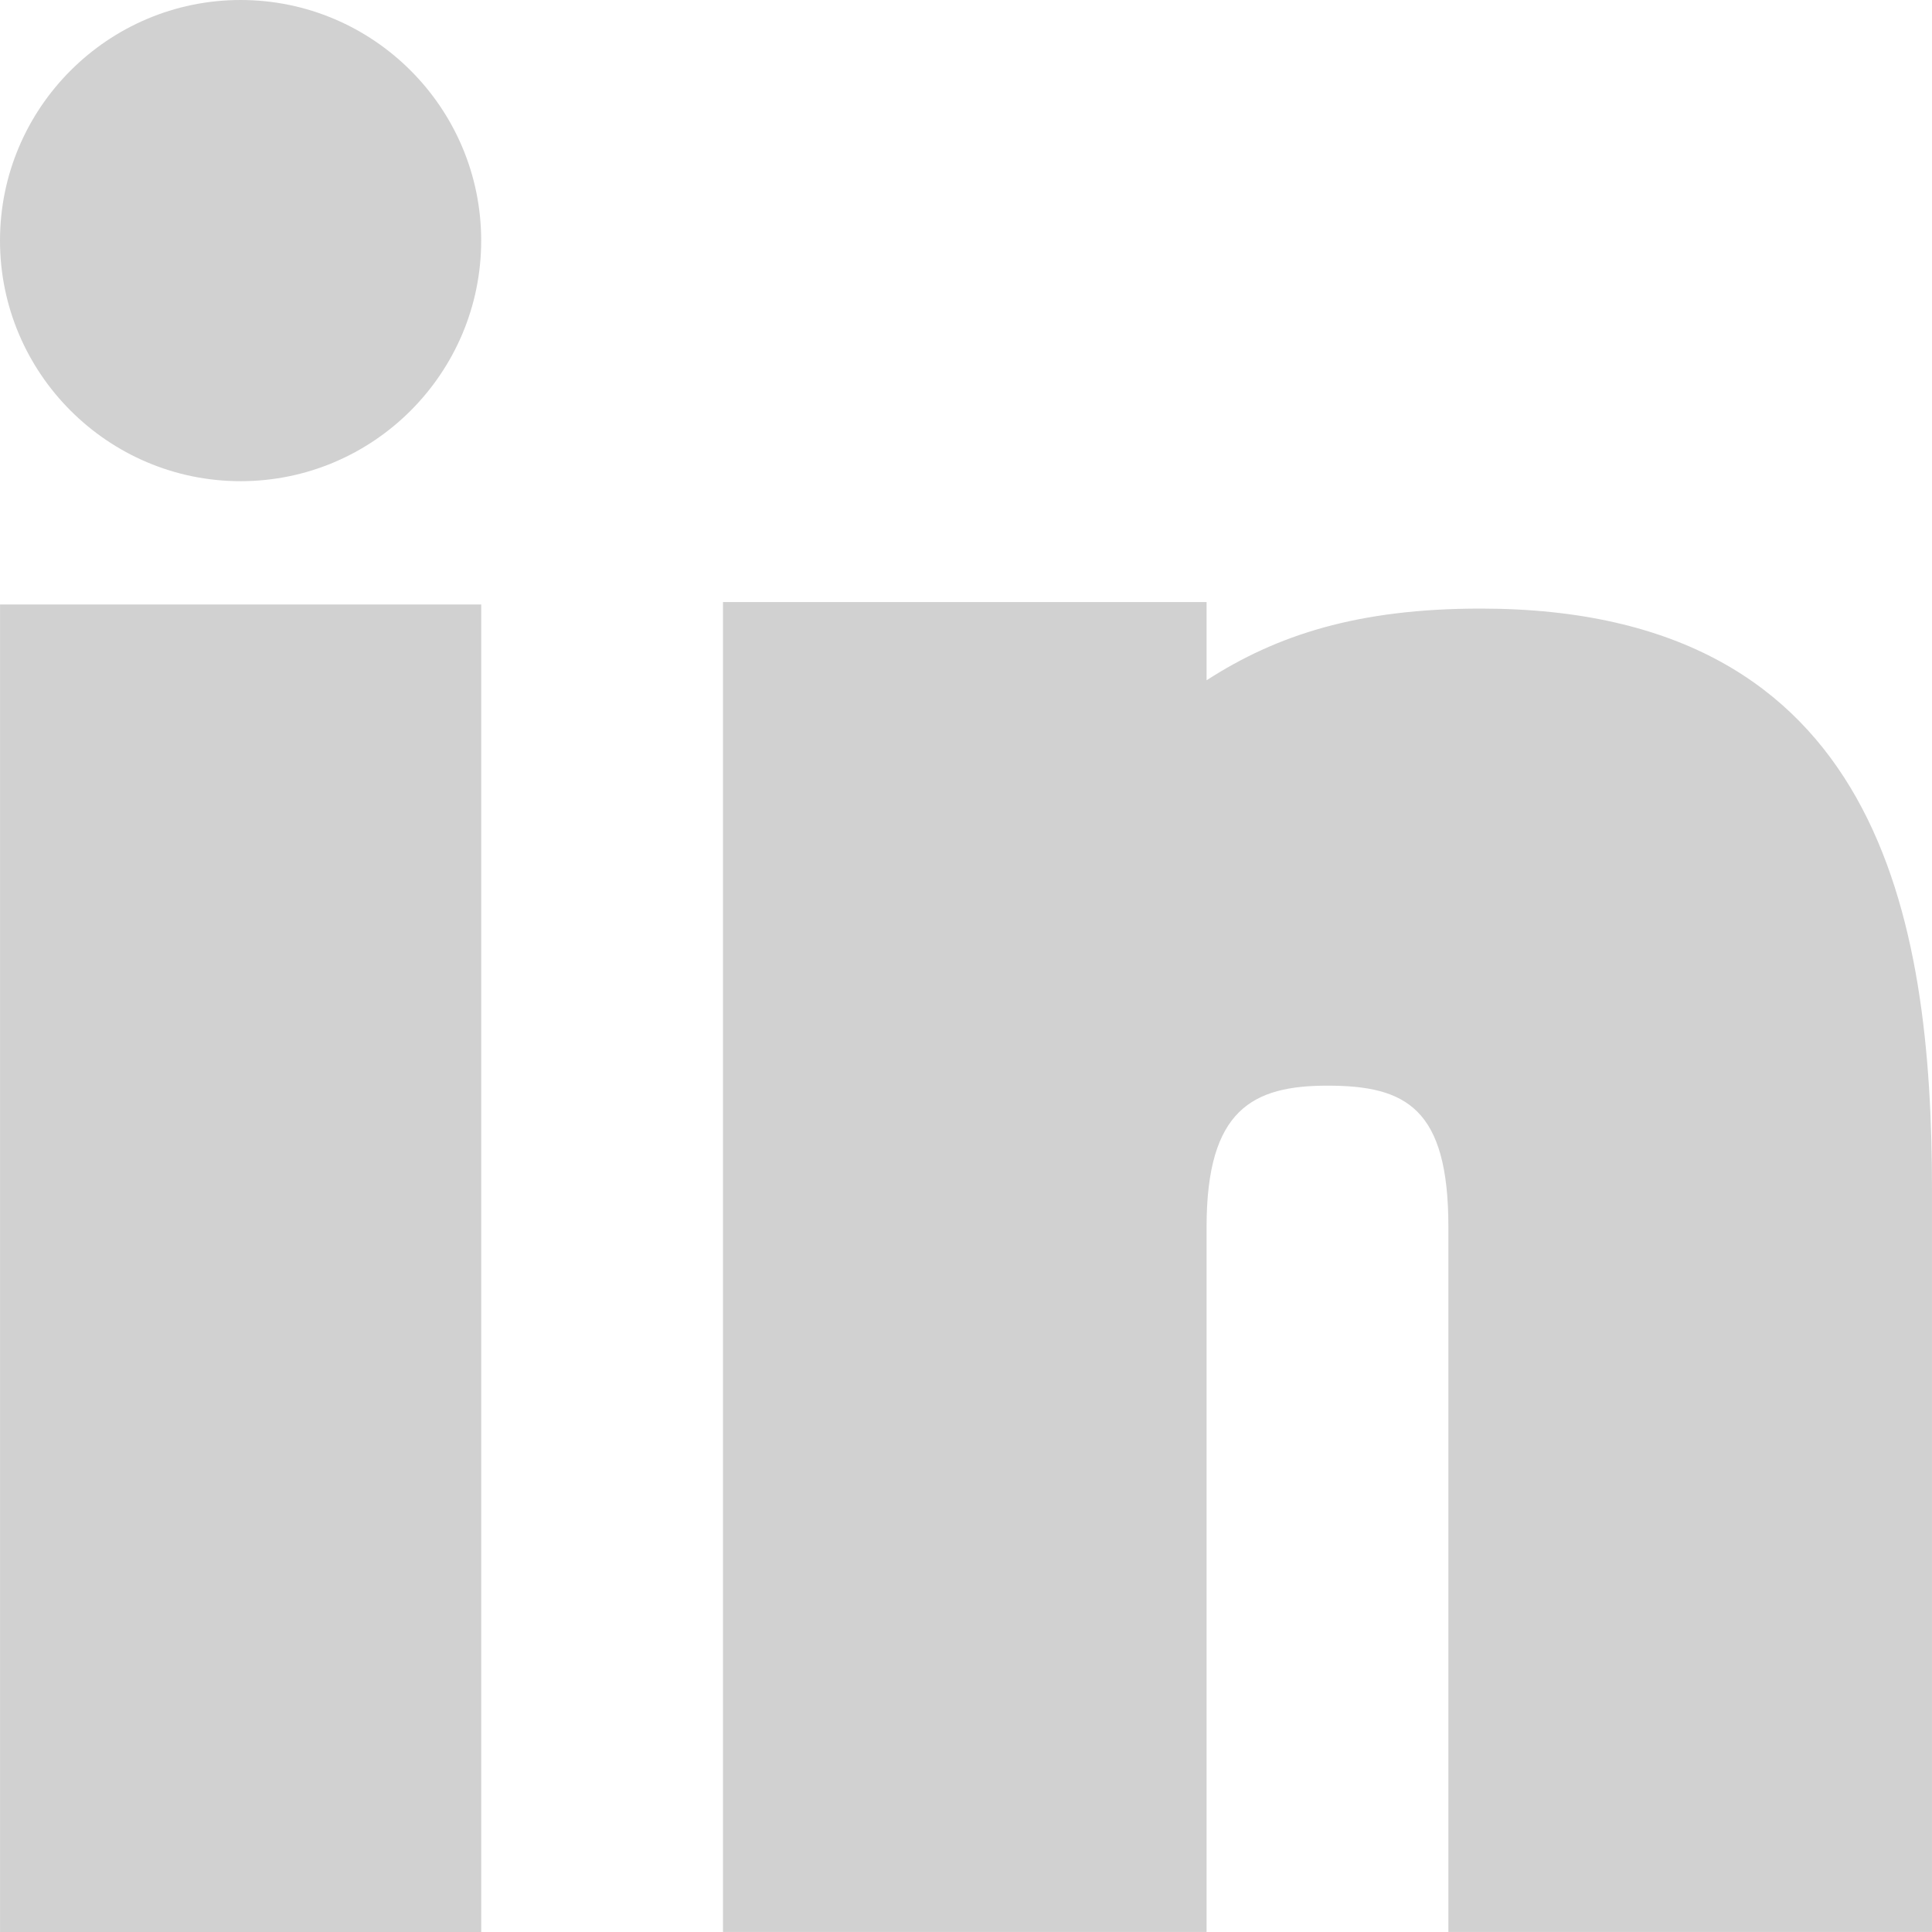
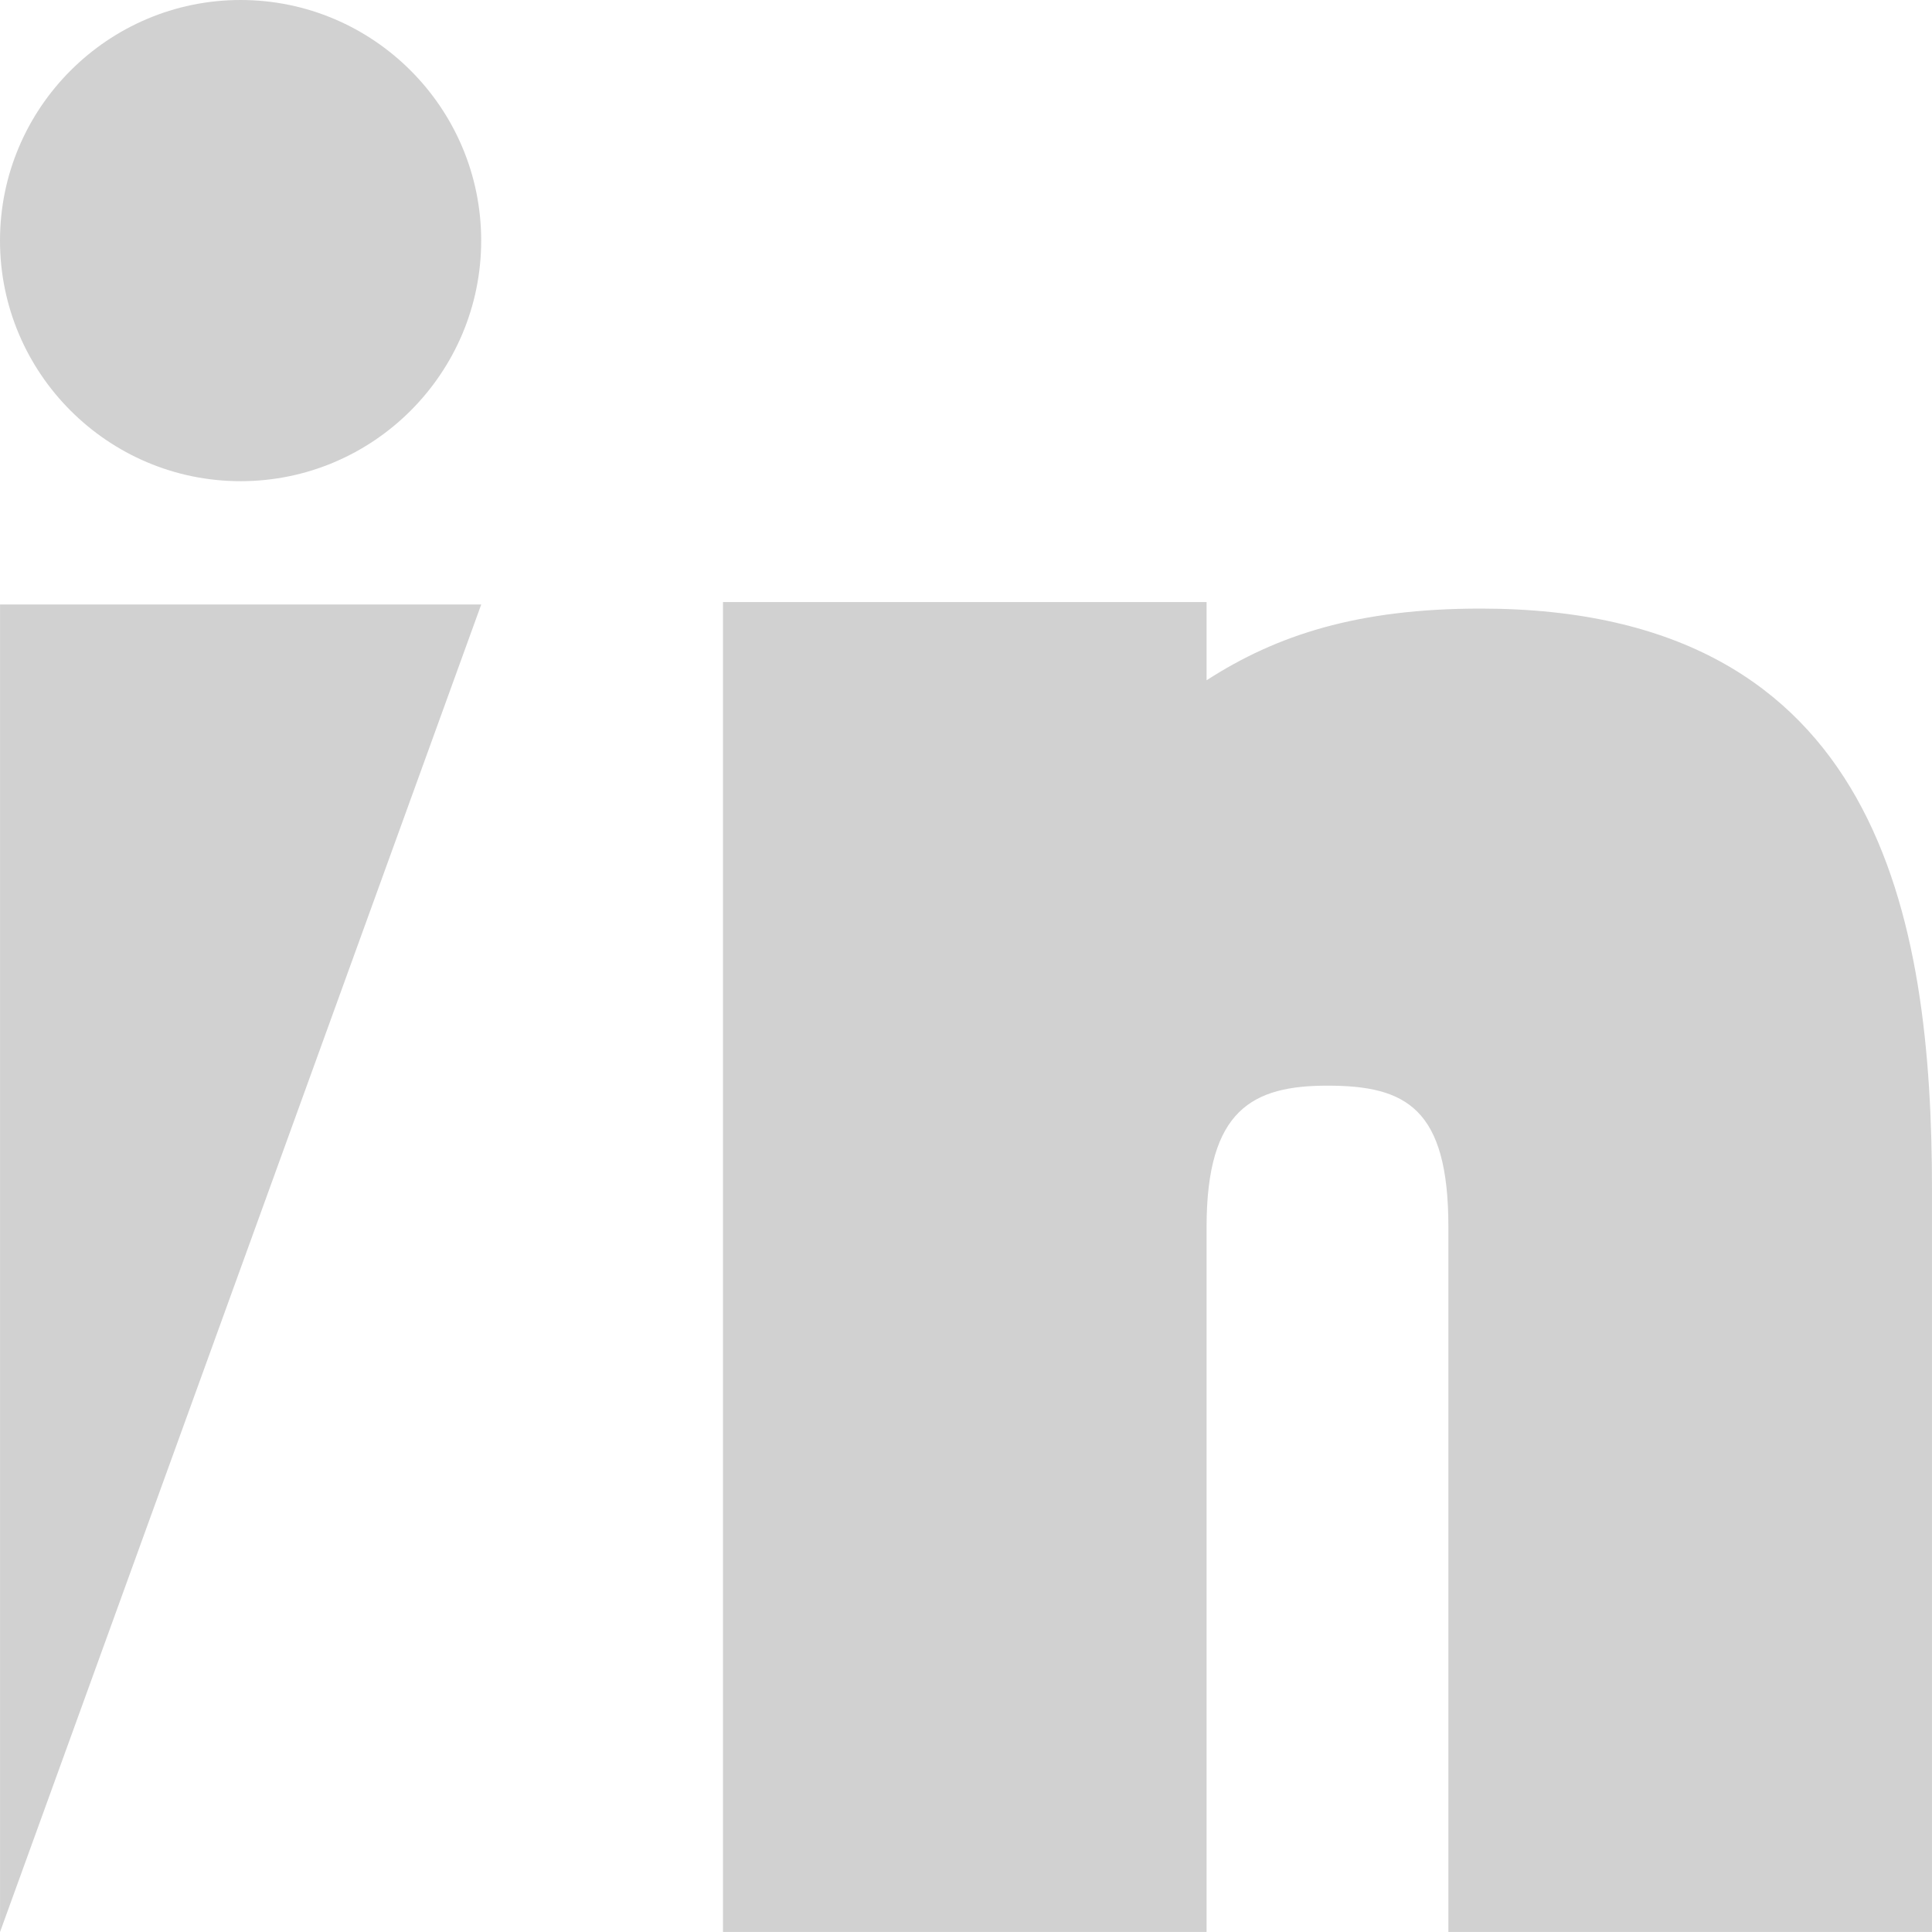
<svg xmlns="http://www.w3.org/2000/svg" width="800px" height="800px" viewBox="0 0 800 800" version="1.1">
  <title>icon-linkedin</title>
  <g id="Page-1" stroke="none" stroke-width="1" fill="none" fill-rule="evenodd">
    <g id="icon-linkedin" transform="translate(-0, 0)" fill="#D1D1D1" fill-rule="nonzero">
-       <path d="M199.264,250.312 L199.264,800 L0.015,800 L0.015,250.312 L199.264,250.312 Z M499.62,249.297 L499.62,281.687 C528.706,262.914 562.248,252 613.111,252 C778.768,252 799.995,380.611 799.995,492.651 L799.995,799.985 L599.745,799.985 L599.745,507.97 C599.745,458.859 582.173,449.547 549.683,449.547 C518.793,449.547 499.62,459.36 499.62,507.97 L499.62,799.985 L299.37,799.985 L299.37,249.297 L499.62,249.297 Z M99.625,0 C154.593,0 199.249,44.706 199.249,99.625 C199.249,154.543 154.593,199.249 99.624,199.249 C44.706,199.249 0,154.543 0,99.624 C0,44.706 44.706,0 99.625,0 Z" id="Shape" />
+       <path d="M199.264,250.312 L0.015,800 L0.015,250.312 L199.264,250.312 Z M499.62,249.297 L499.62,281.687 C528.706,262.914 562.248,252 613.111,252 C778.768,252 799.995,380.611 799.995,492.651 L799.995,799.985 L599.745,799.985 L599.745,507.97 C599.745,458.859 582.173,449.547 549.683,449.547 C518.793,449.547 499.62,459.36 499.62,507.97 L499.62,799.985 L299.37,799.985 L299.37,249.297 L499.62,249.297 Z M99.625,0 C154.593,0 199.249,44.706 199.249,99.625 C199.249,154.543 154.593,199.249 99.624,199.249 C44.706,199.249 0,154.543 0,99.624 C0,44.706 44.706,0 99.625,0 Z" id="Shape" />
    </g>
  </g>
</svg>